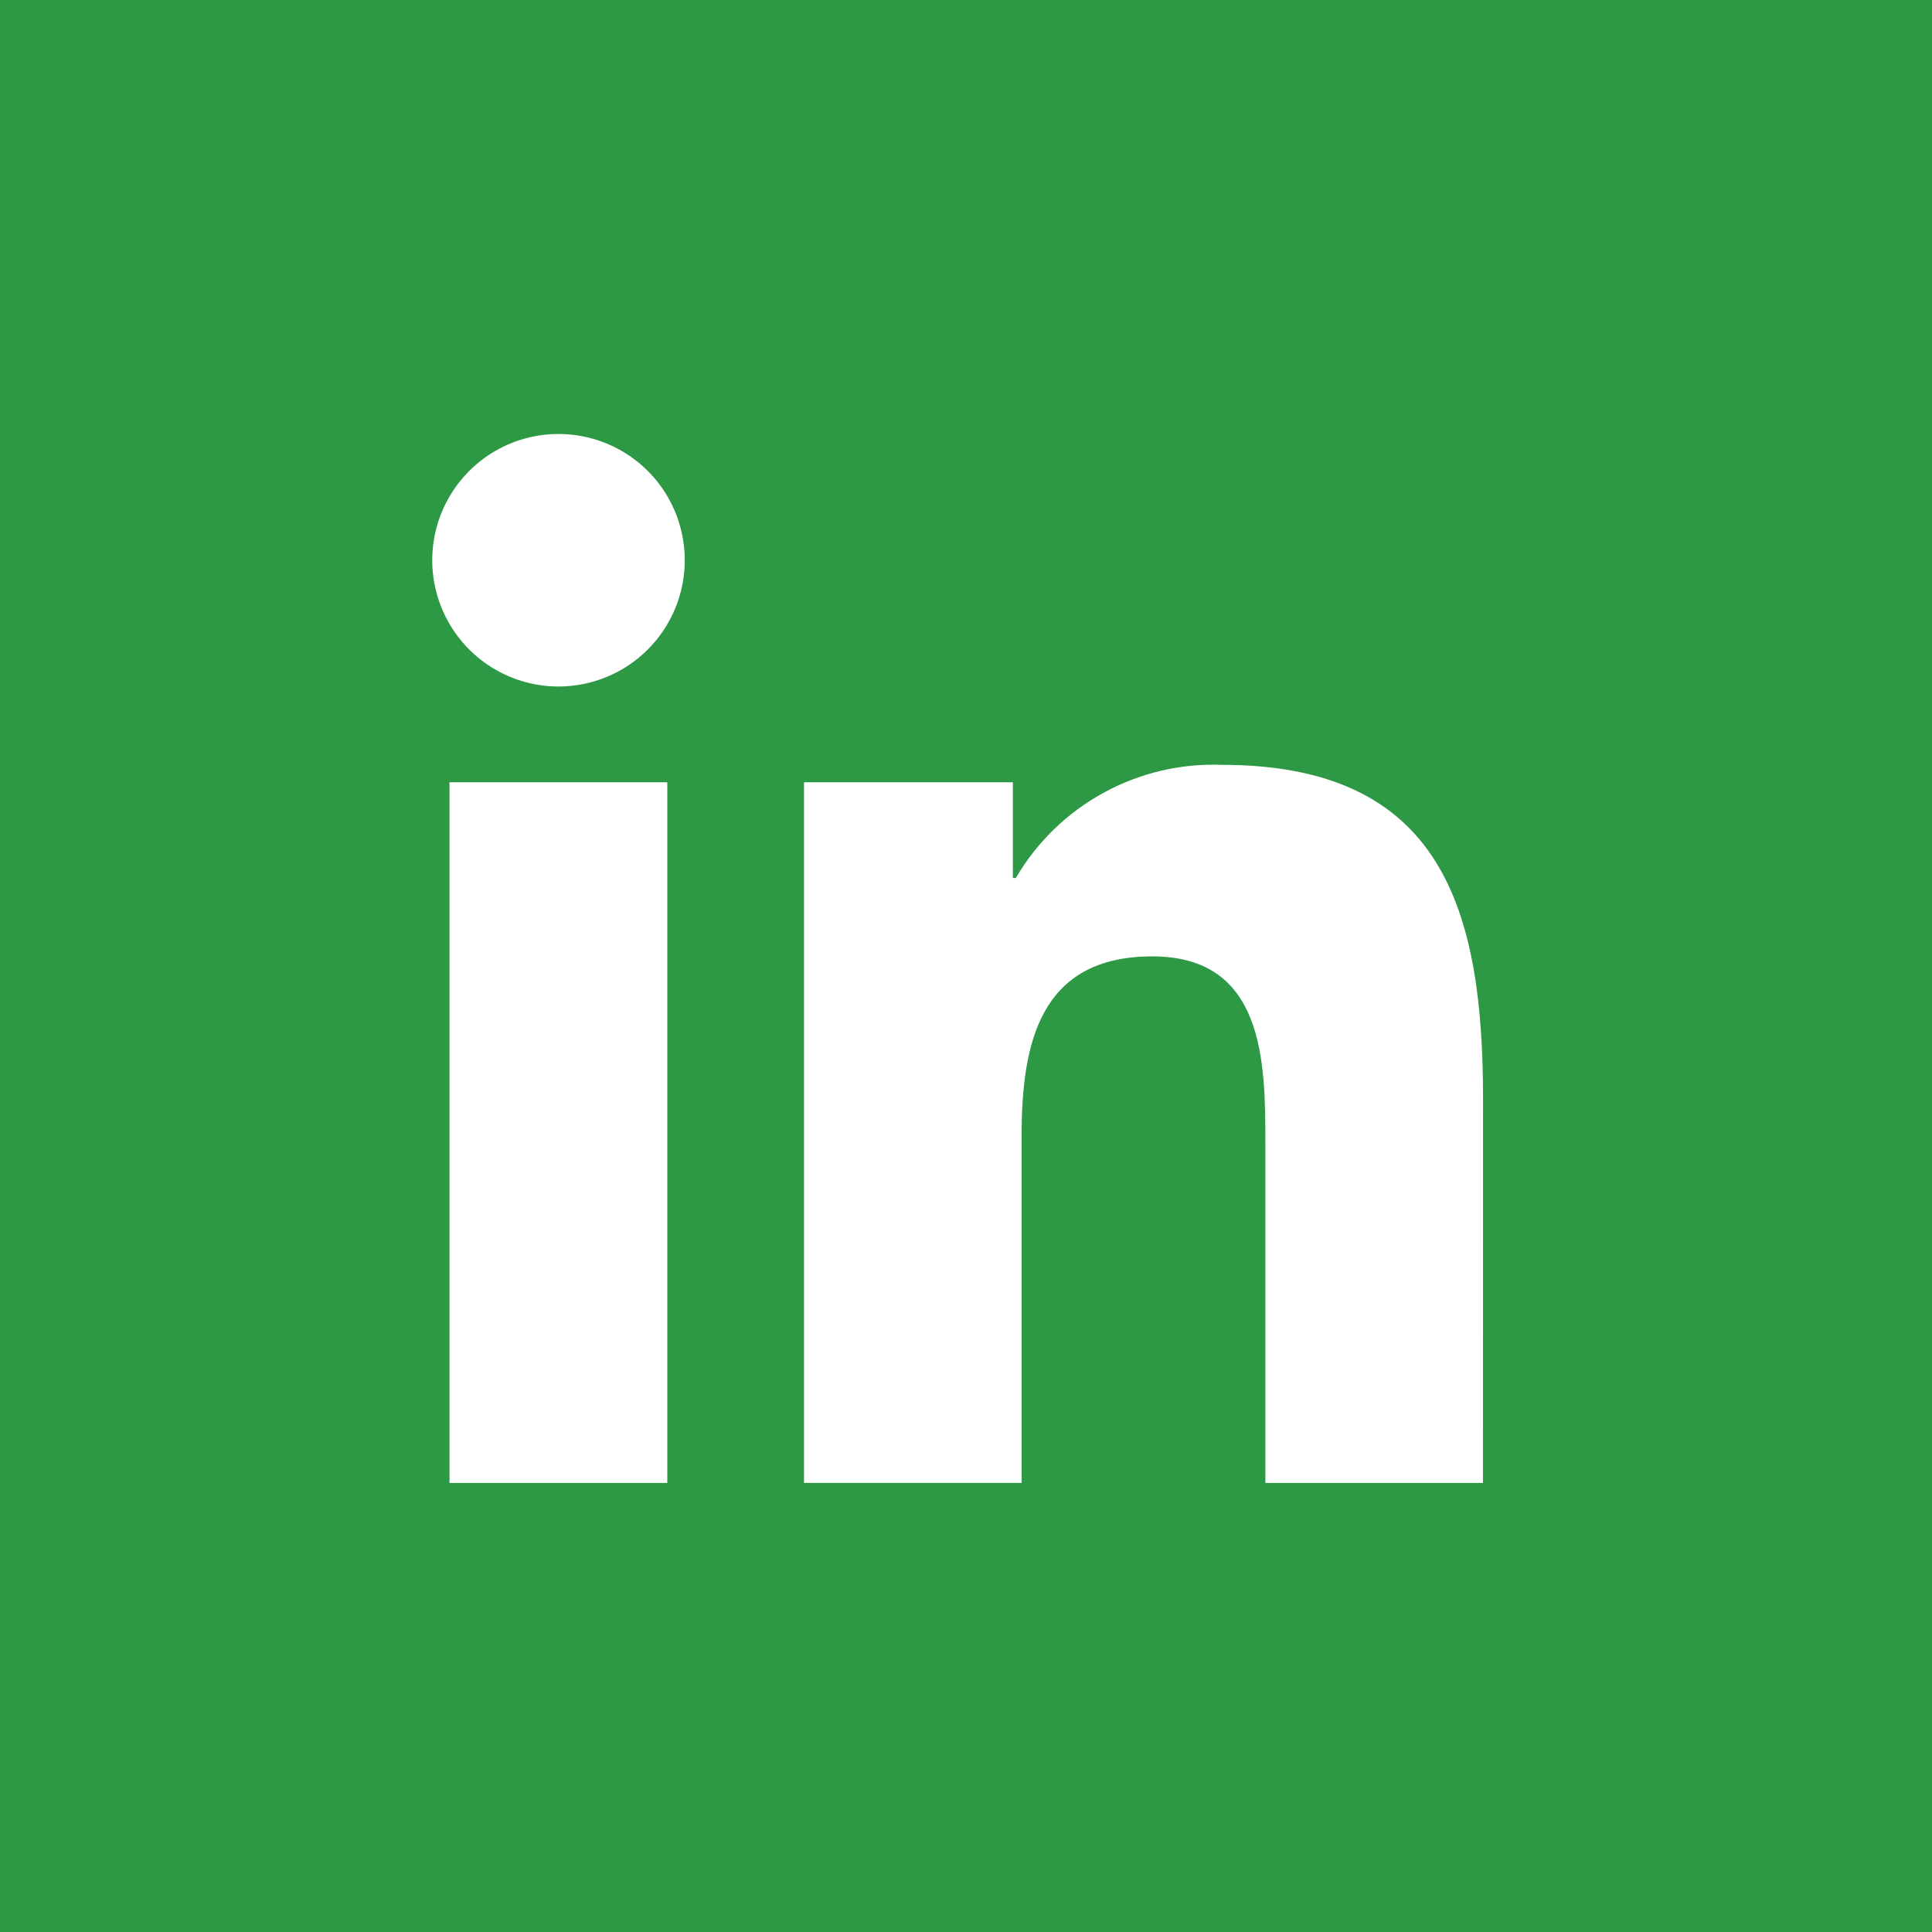
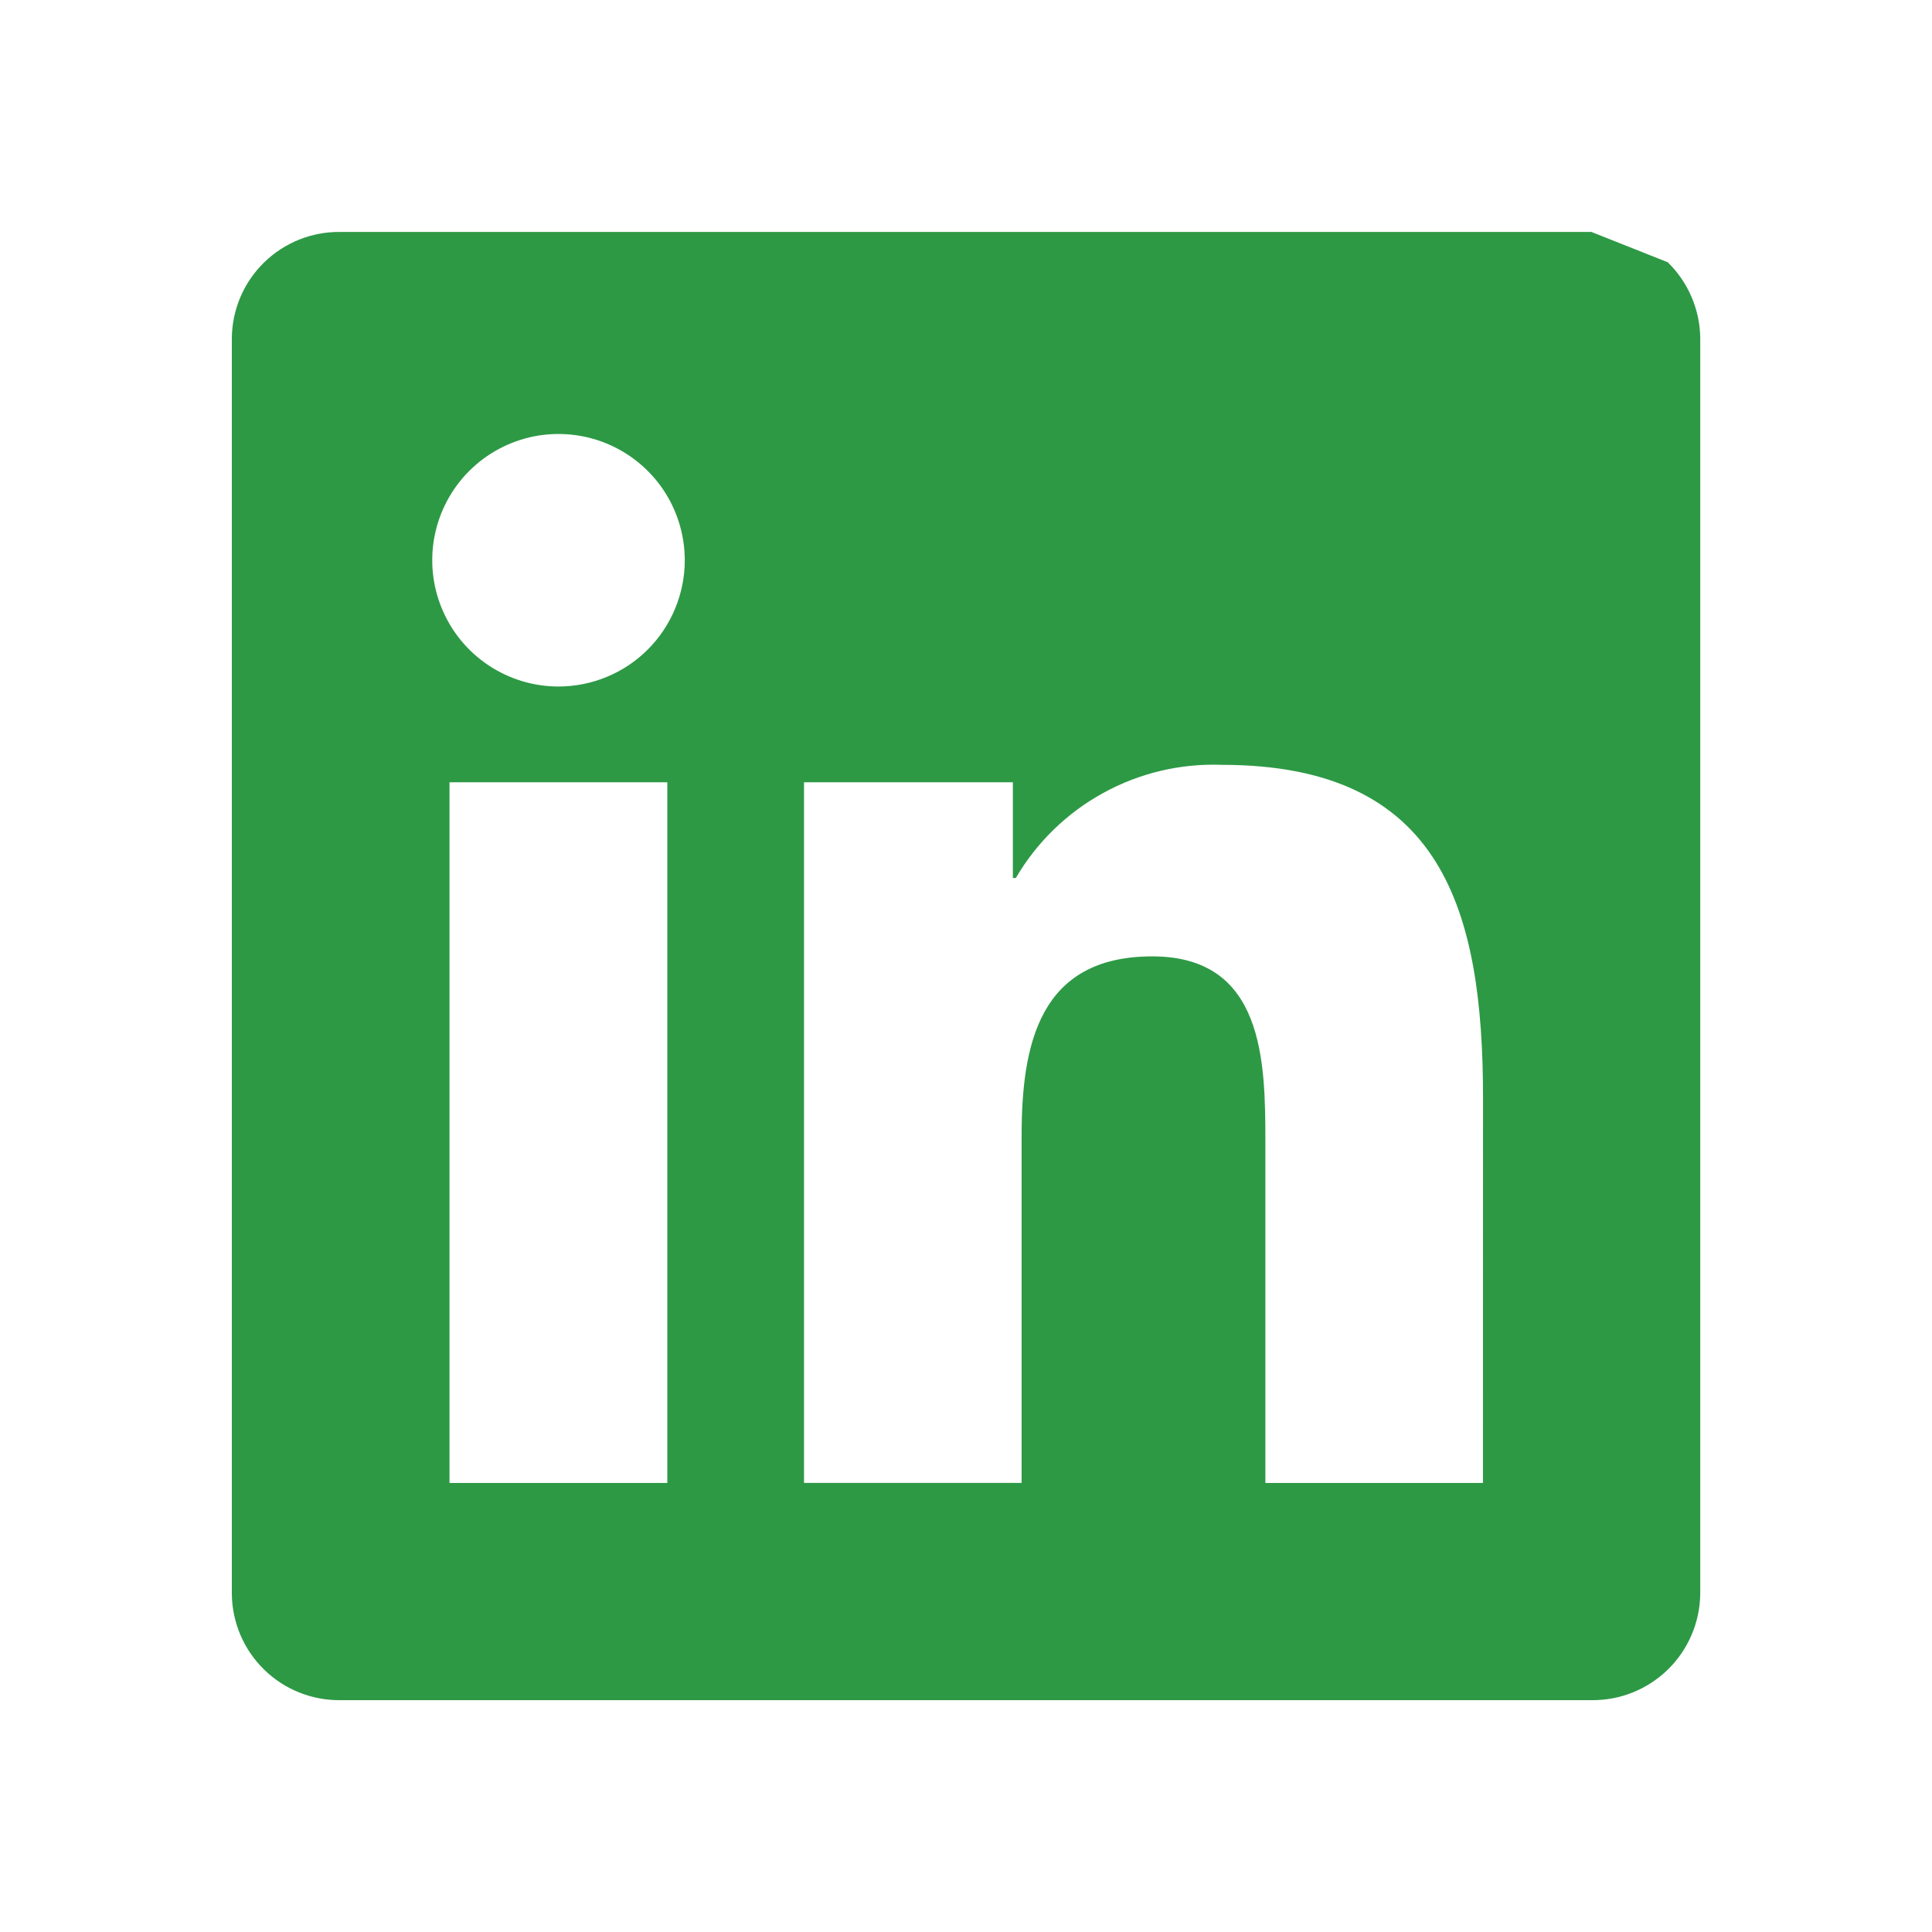
<svg xmlns="http://www.w3.org/2000/svg" width="50px" height="50px" viewBox="0 0 50 50" fill="none" transform="rotate(0) scale(1, 1)">
-   <rect width="50" height="50" fill="#2d9945" />
-   <rect x="9" y="8" width="31" height="33" fill="#ffffff" />
-   <path d="M38.379 38.379H32.748V29.561C32.748 27.458 32.711 24.751 29.82 24.751C26.887 24.751 26.439 27.042 26.439 29.408V38.378H20.808V20.245H26.213V22.723H26.289C26.83 21.798 27.612 21.037 28.551 20.522C29.49 20.006 30.552 19.754 31.622 19.794C37.329 19.794 38.381 23.548 38.381 28.431L38.379 38.379ZM14.455 17.767C13.809 17.767 13.177 17.575 12.639 17.216C12.102 16.857 11.683 16.347 11.436 15.75C11.188 15.153 11.123 14.496 11.249 13.862C11.375 13.228 11.686 12.646 12.143 12.189C12.6 11.732 13.182 11.421 13.816 11.294C14.45 11.168 15.107 11.233 15.704 11.48C16.301 11.727 16.811 12.146 17.171 12.683C17.53 13.22 17.721 13.852 17.722 14.498C17.722 14.928 17.637 15.352 17.473 15.749C17.309 16.145 17.068 16.506 16.765 16.809C16.462 17.113 16.102 17.353 15.705 17.517C15.309 17.682 14.884 17.766 14.455 17.767ZM17.27 38.379H11.633V20.245H17.27V38.379ZM41.186 6.003H8.804C8.069 5.994 7.361 6.278 6.835 6.792C6.309 7.305 6.009 8.007 6 8.742V41.258C6.009 41.993 6.309 42.695 6.835 43.209C7.36 43.723 8.069 44.008 8.804 44H41.186C41.923 44.009 42.633 43.725 43.161 43.211C43.689 42.697 43.991 41.995 44.002 41.258V8.739C43.991 8.003 43.688 7.301 43.161 6.787C42.633 6.274 41.923 5.991 41.186 6" fill="#2d9945" />
+   <path d="M38.379 38.379H32.748V29.561C32.748 27.458 32.711 24.751 29.82 24.751C26.887 24.751 26.439 27.042 26.439 29.408V38.378H20.808V20.245H26.213V22.723H26.289C26.83 21.798 27.612 21.037 28.551 20.522C29.49 20.006 30.552 19.754 31.622 19.794C37.329 19.794 38.381 23.548 38.381 28.431L38.379 38.379ZM14.455 17.767C13.809 17.767 13.177 17.575 12.639 17.216C12.102 16.857 11.683 16.347 11.436 15.75C11.188 15.153 11.123 14.496 11.249 13.862C11.375 13.228 11.686 12.646 12.143 12.189C12.6 11.732 13.182 11.421 13.816 11.294C14.45 11.168 15.107 11.233 15.704 11.48C16.301 11.727 16.811 12.146 17.171 12.683C17.53 13.22 17.721 13.852 17.722 14.498C17.722 14.928 17.637 15.352 17.473 15.749C17.309 16.145 17.068 16.506 16.765 16.809C16.462 17.113 16.102 17.353 15.705 17.517C15.309 17.682 14.884 17.766 14.455 17.767ZM17.27 38.379H11.633V20.245H17.27V38.379ZM41.186 6.003H8.804C8.069 5.994 7.361 6.278 6.835 6.792C6.309 7.305 6.009 8.007 6 8.742V41.258C6.009 41.993 6.309 42.695 6.835 43.209C7.36 43.723 8.069 44.008 8.804 44H41.186C41.923 44.009 42.633 43.725 43.161 43.211C43.689 42.697 43.991 41.995 44.002 41.258V8.739C43.991 8.003 43.688 7.301 43.161 6.787" fill="#2d9945" />
</svg>